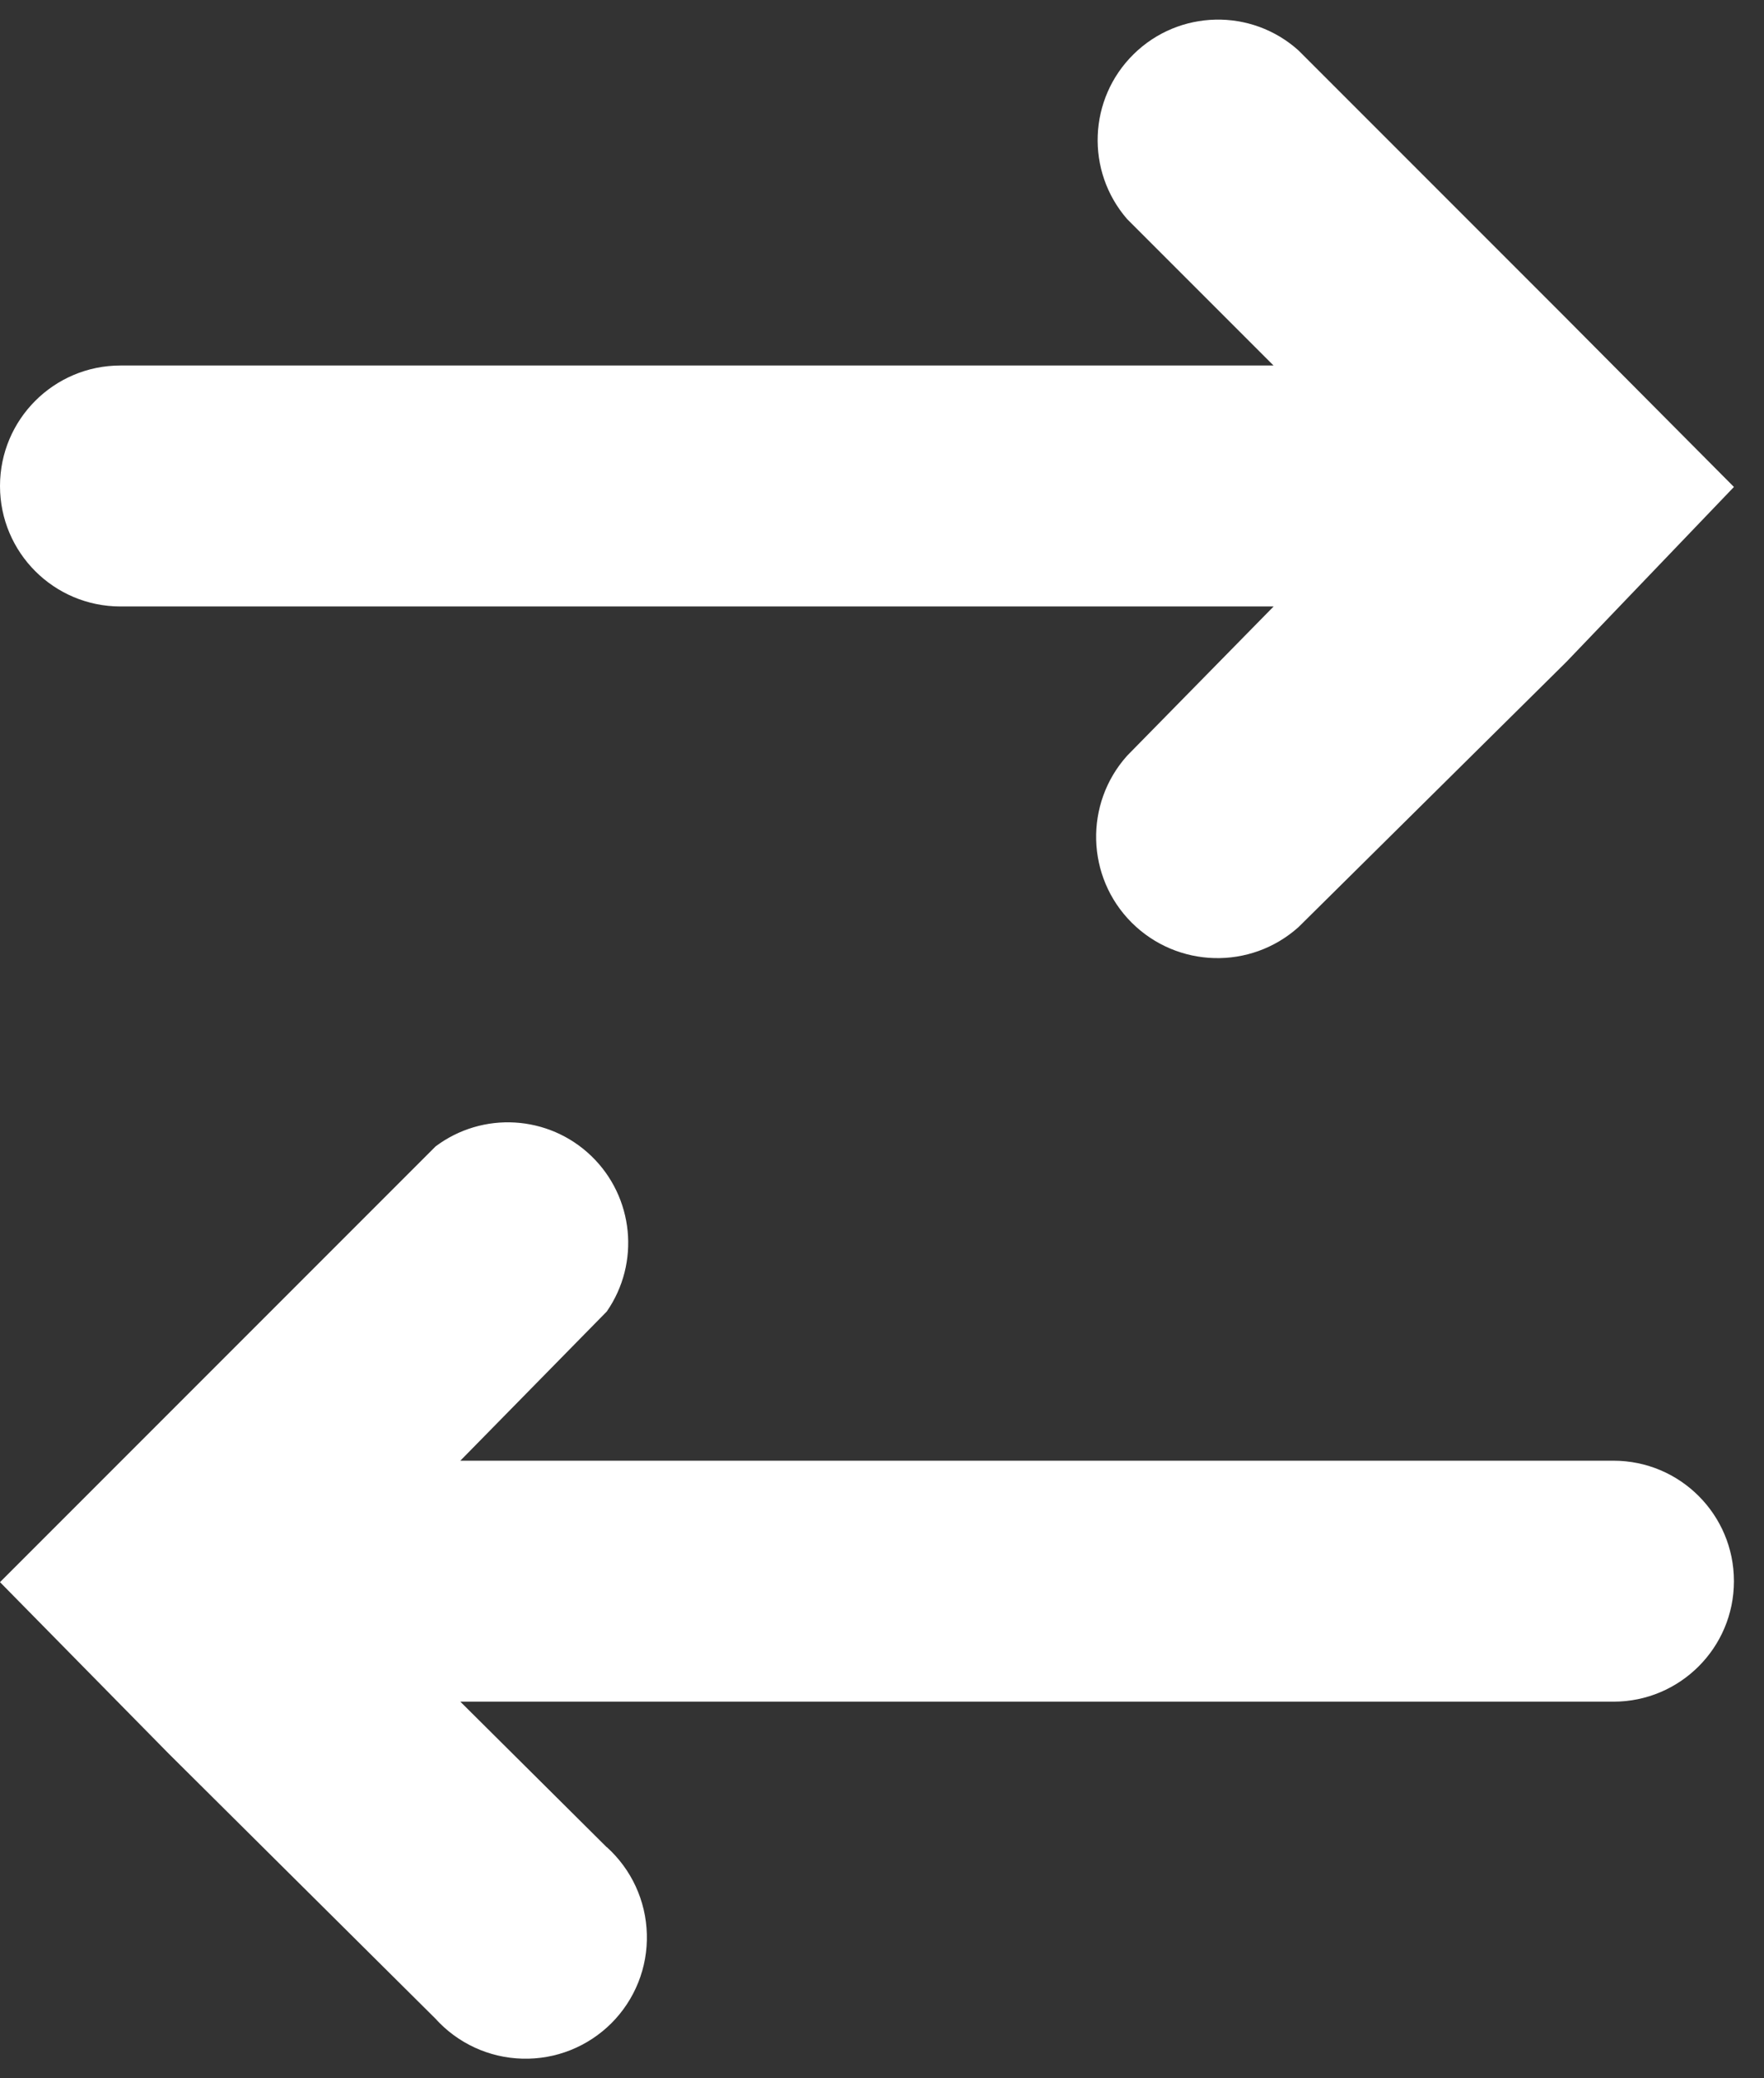
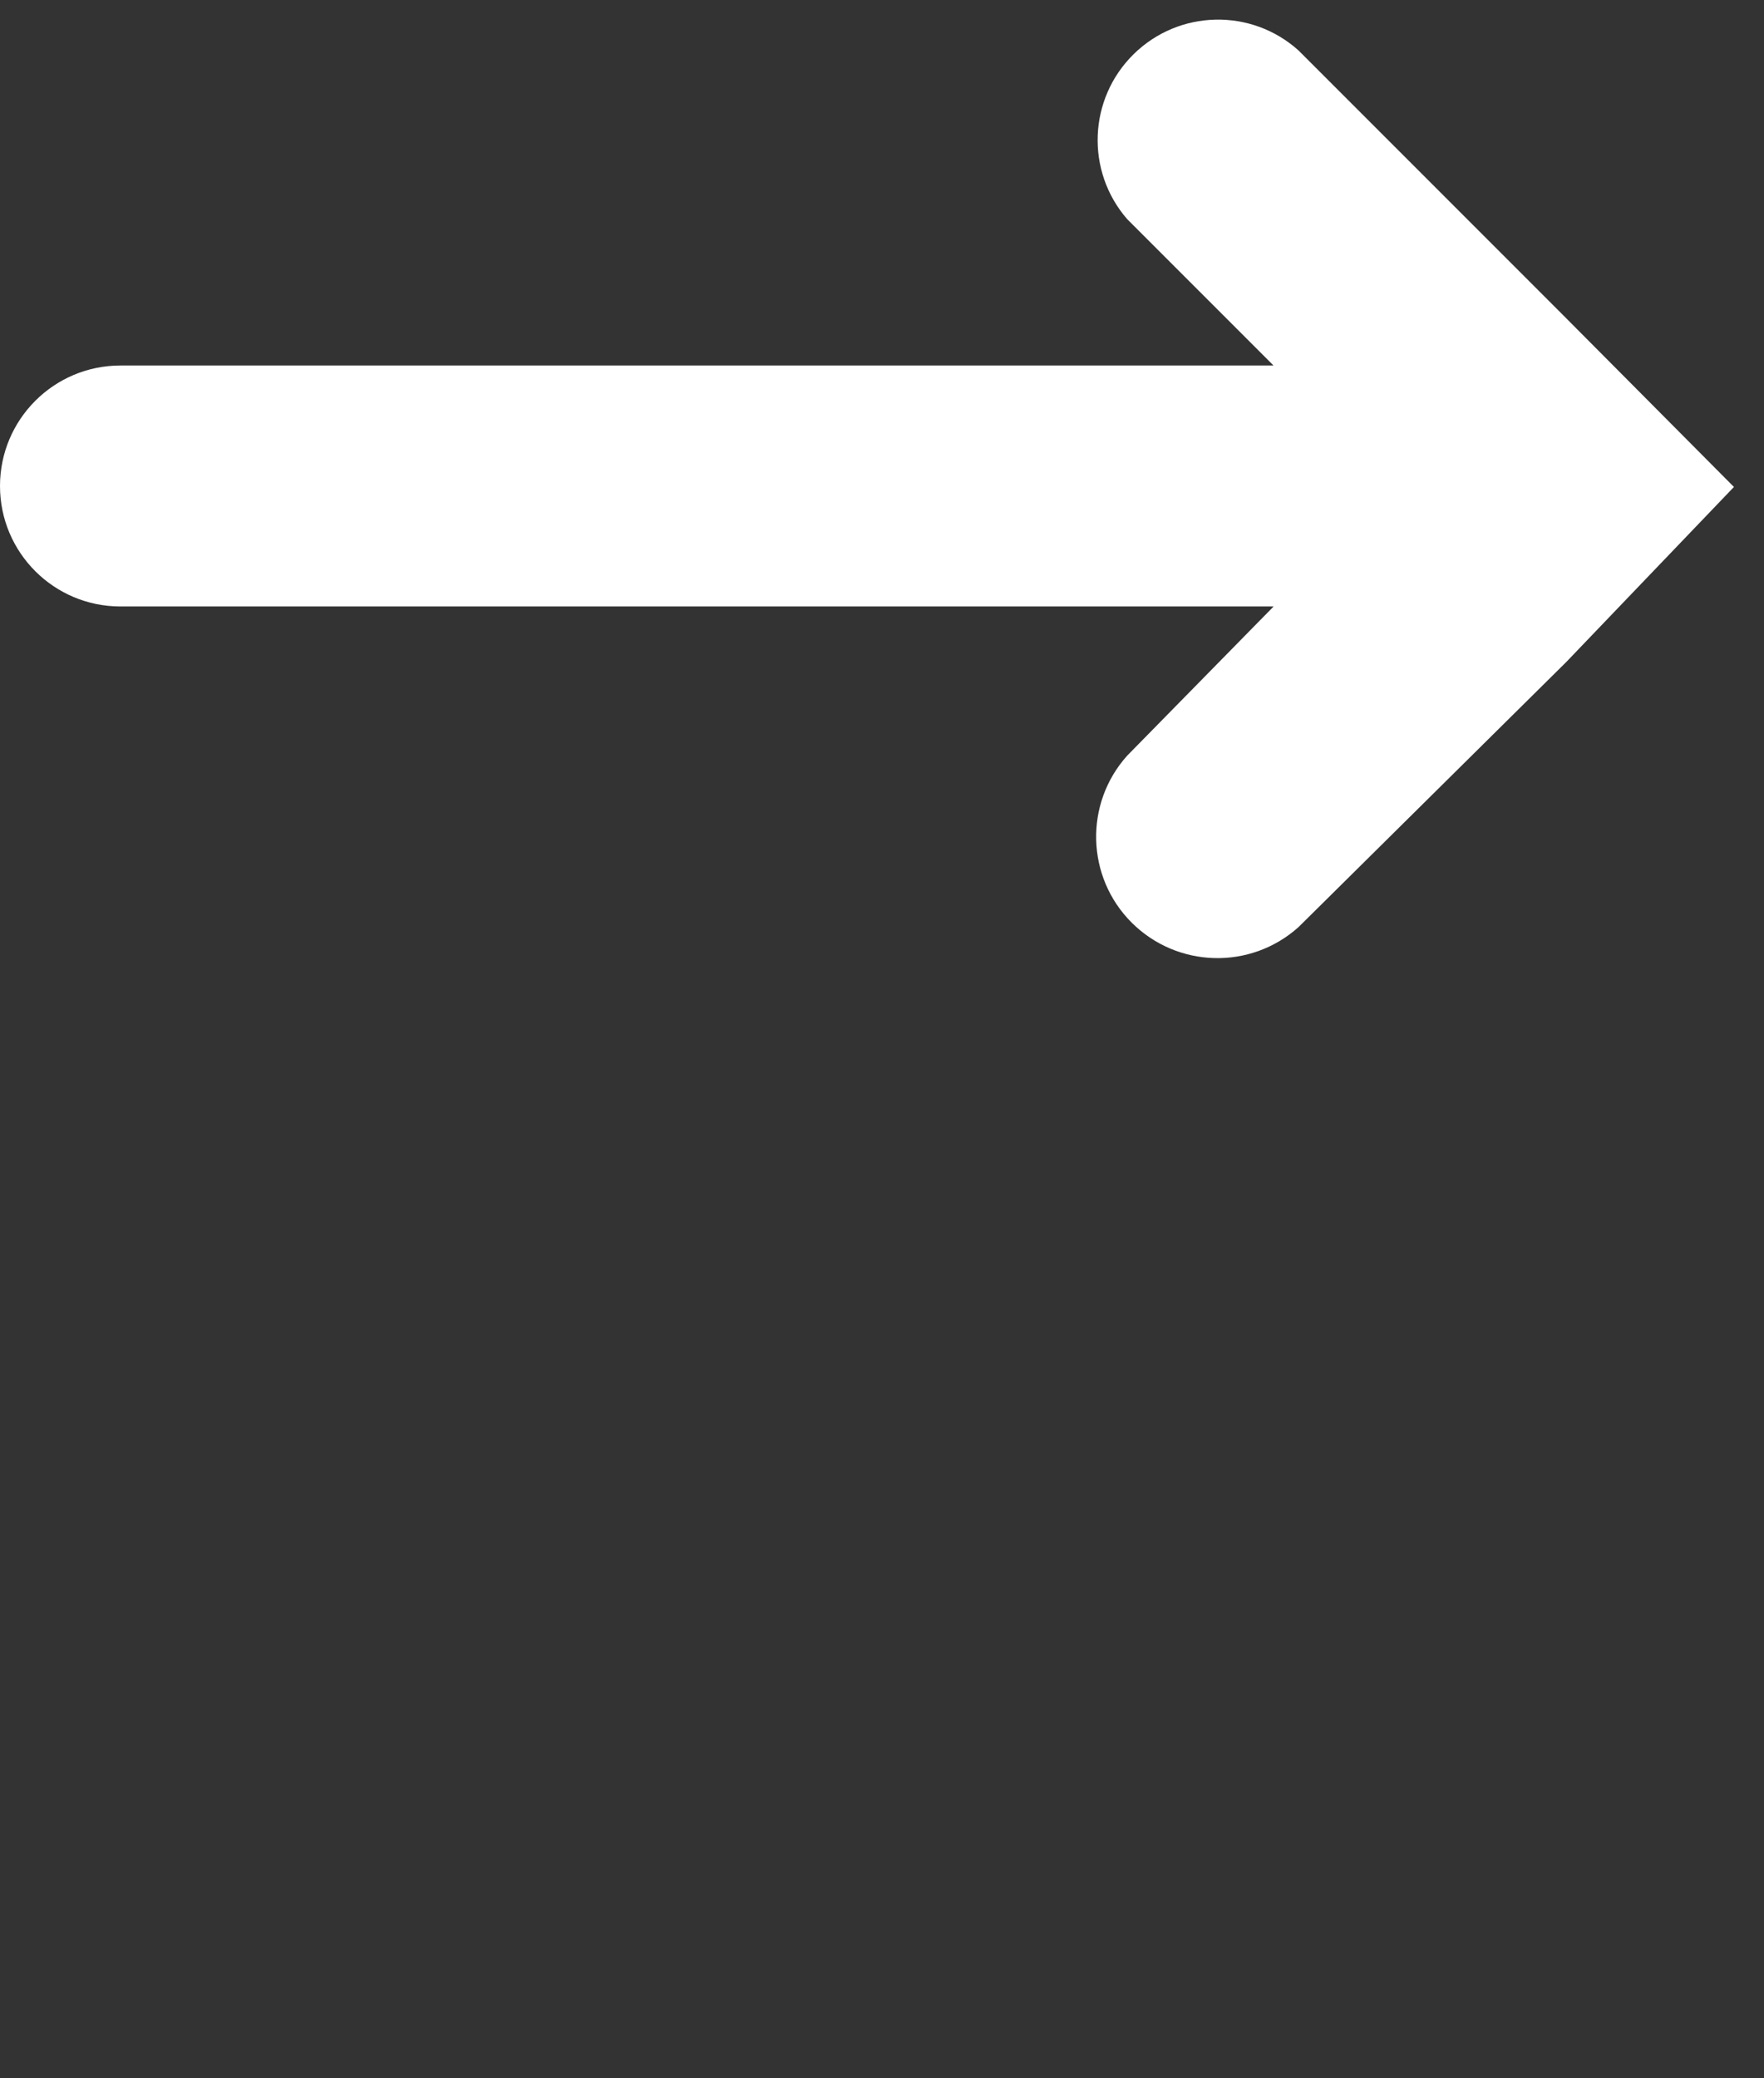
<svg xmlns="http://www.w3.org/2000/svg" width="45" height="53" viewBox="0 0 45 53" fill="none">
  <rect x="0" y="0" width="45" height="53" fill="#333333" stroke="none" />
  <path d="M39.884 8.045L33.128 1.289C31.921 0.201 30.076 0.244 28.919 1.382C27.761 2.521 27.69 4.364 28.755 5.589L32.488 9.321H3.073C1.376 9.321 0 10.697 0 12.394C0 14.091 1.376 15.466 3.073 15.466H32.49L28.755 19.27C27.657 20.492 27.705 22.364 28.868 23.527C30.034 24.69 31.903 24.741 33.128 23.64L39.957 16.881L44.233 12.418L39.884 8.045Z" fill="white" />
-   <path d="M4.349 35.998L11.107 29.24H11.105C12.31 28.331 13.998 28.433 15.084 29.479C16.171 30.527 16.337 32.208 15.478 33.446L11.743 37.25H41.16C42.857 37.25 44.233 38.625 44.233 40.322C44.233 42.019 42.857 43.395 41.16 43.395H11.743L15.476 47.105L15.478 47.103C16.109 47.672 16.479 48.474 16.501 49.322C16.526 50.173 16.198 50.993 15.597 51.595C14.995 52.195 14.175 52.523 13.325 52.499C12.476 52.477 11.674 52.107 11.105 51.475L4.3 44.717L0 40.347L4.349 35.998Z" fill="white" />
</svg>